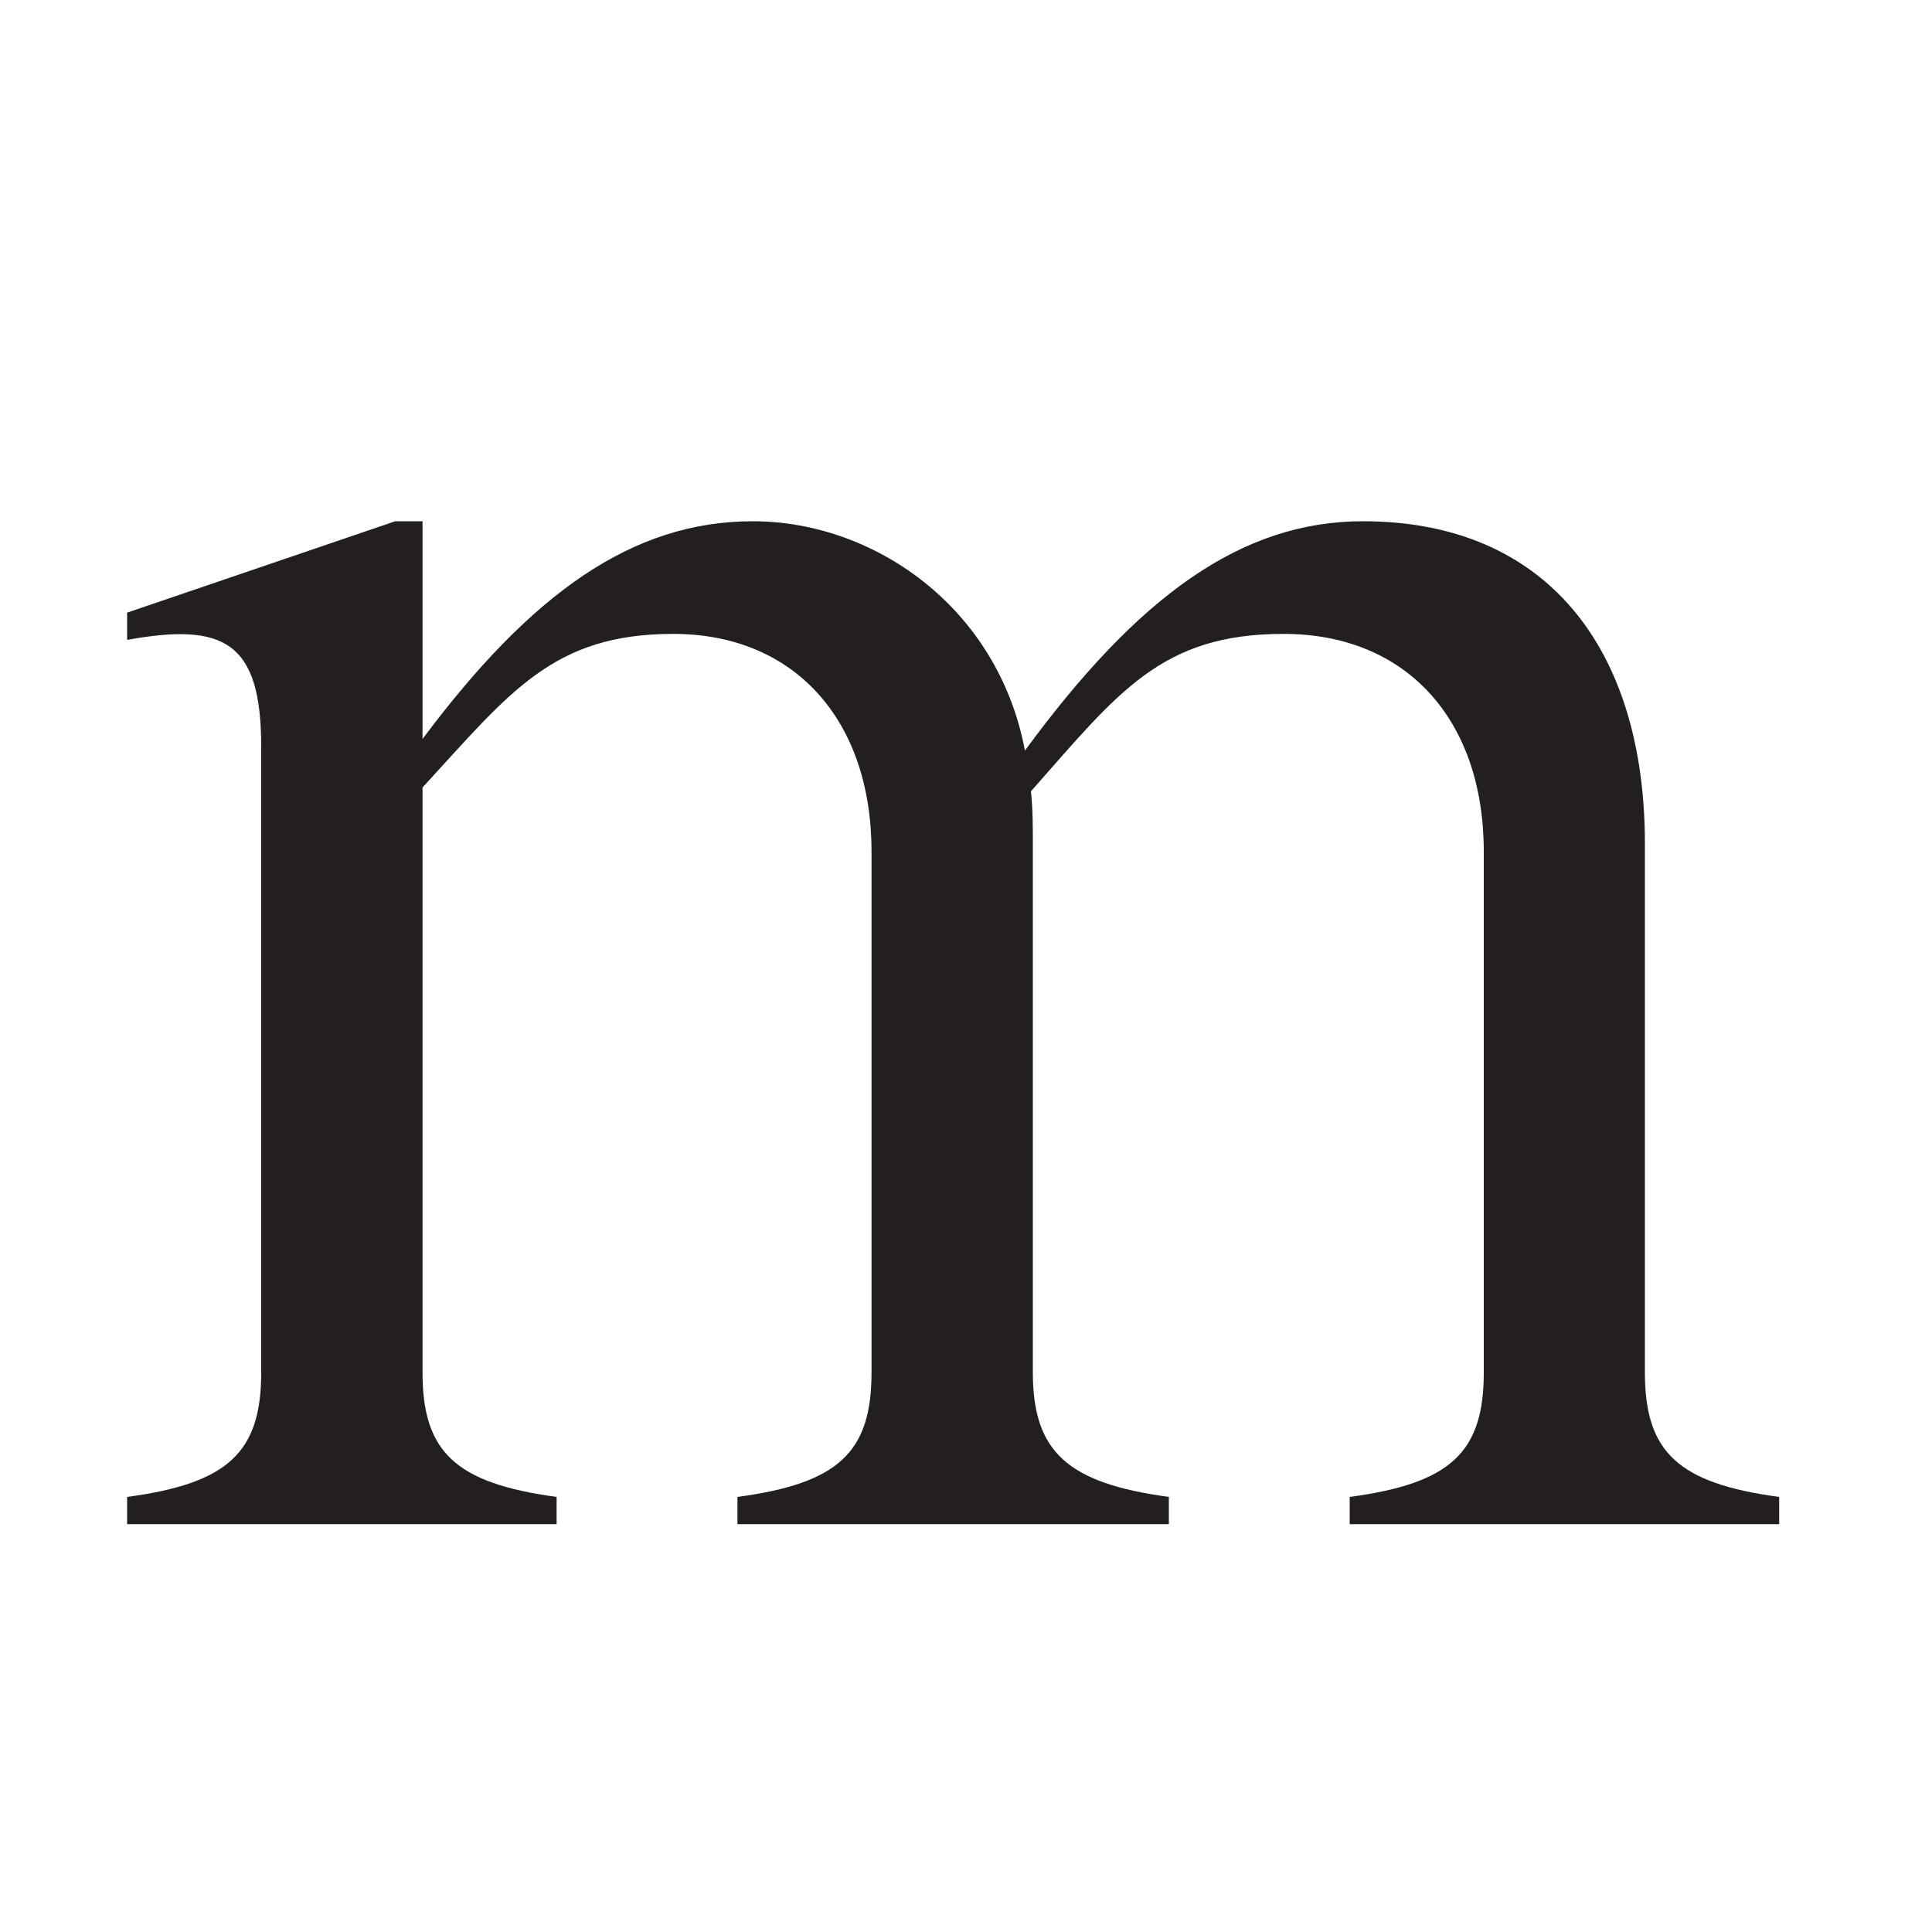
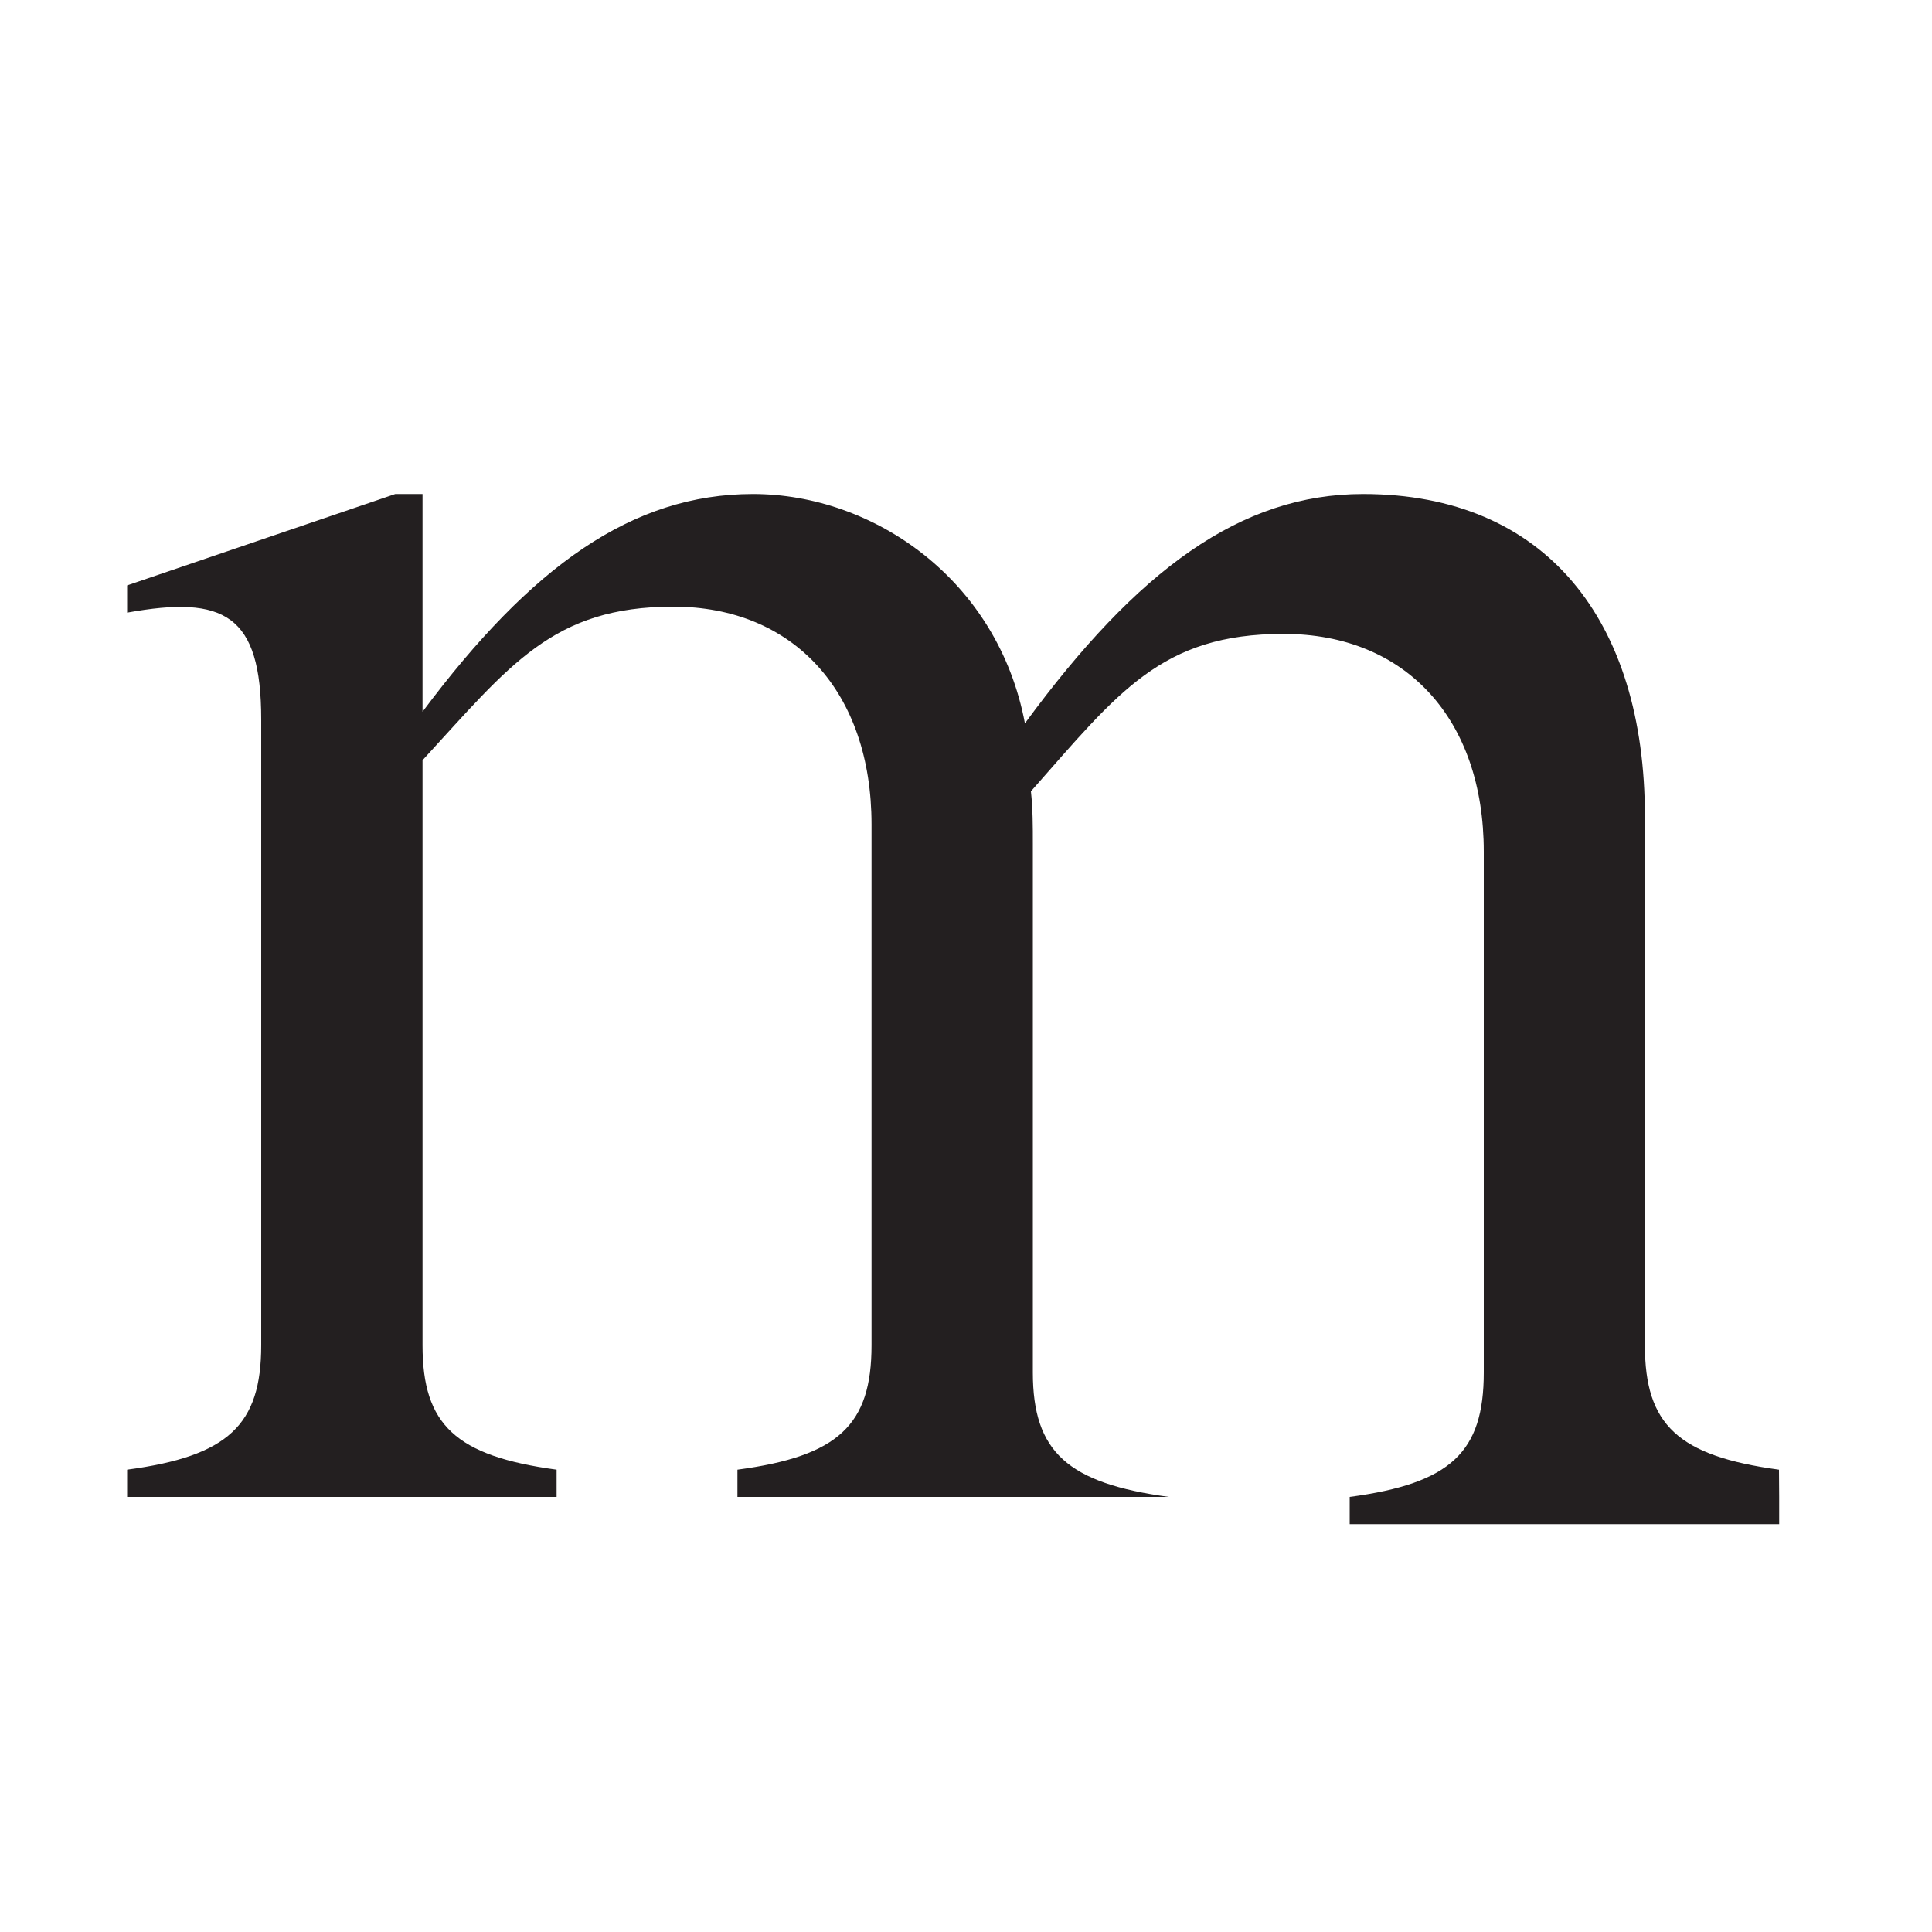
<svg xmlns="http://www.w3.org/2000/svg" version="1.1" width="1000" height="1000">
  <svg id="SvgjsSvg1022" version="1.1" viewBox="0 0 1000 1000">
    <defs>
      <style>
      .st0 {
        fill: #231f20;
      }
    </style>
    </defs>
-     <path class="st0" d="M920.9,774.8v14.1h-222.3v-14.1c52.3-7,69.4-23.1,69.4-64.4v-269.6c0-68.4-40.2-112.7-103.6-112.7s-85.5,30.2-130.8,81.5c1,9.1,1,18.1,1,27.2v273.6c0,41.2,18.1,57.3,70.4,64.4v14.1h-223.3v-14.1c52.3-7,69.4-23.1,69.4-64.4v-269.6c0-68.4-40.2-112.7-102.6-112.7s-84.5,30.2-129.8,79.5v302.8c0,41.2,17.1,57.3,69.4,64.4v14.1H65.8v-14.1c52.3-7,69.4-23.1,69.4-64.4v-323.9c0-54.3-19.1-64.4-69.4-55.3v-14.1l138.8-47.3h14.1v112.7c56.3-75.4,108.6-112.7,171-112.7s126.8,44.3,140.8,118.7c58.3-79.5,111.7-118.7,175-118.7,94.6,0,145.9,65.4,145.9,167v273.6c0,41.2,17.1,57.3,69.4,64.4Z" />
+     <path class="st0" d="M920.9,774.8v14.1h-222.3v-14.1c52.3-7,69.4-23.1,69.4-64.4v-269.6c0-68.4-40.2-112.7-103.6-112.7s-85.5,30.2-130.8,81.5c1,9.1,1,18.1,1,27.2v273.6c0,41.2,18.1,57.3,70.4,64.4h-223.3v-14.1c52.3-7,69.4-23.1,69.4-64.4v-269.6c0-68.4-40.2-112.7-102.6-112.7s-84.5,30.2-129.8,79.5v302.8c0,41.2,17.1,57.3,69.4,64.4v14.1H65.8v-14.1c52.3-7,69.4-23.1,69.4-64.4v-323.9c0-54.3-19.1-64.4-69.4-55.3v-14.1l138.8-47.3h14.1v112.7c56.3-75.4,108.6-112.7,171-112.7s126.8,44.3,140.8,118.7c58.3-79.5,111.7-118.7,175-118.7,94.6,0,145.9,65.4,145.9,167v273.6c0,41.2,17.1,57.3,69.4,64.4Z" />
  </svg>
  <style>@media (prefers-color-scheme: light) { :root { filter: none; } }
@media (prefers-color-scheme: dark) { :root { filter: invert(100%); } }
</style>
</svg>